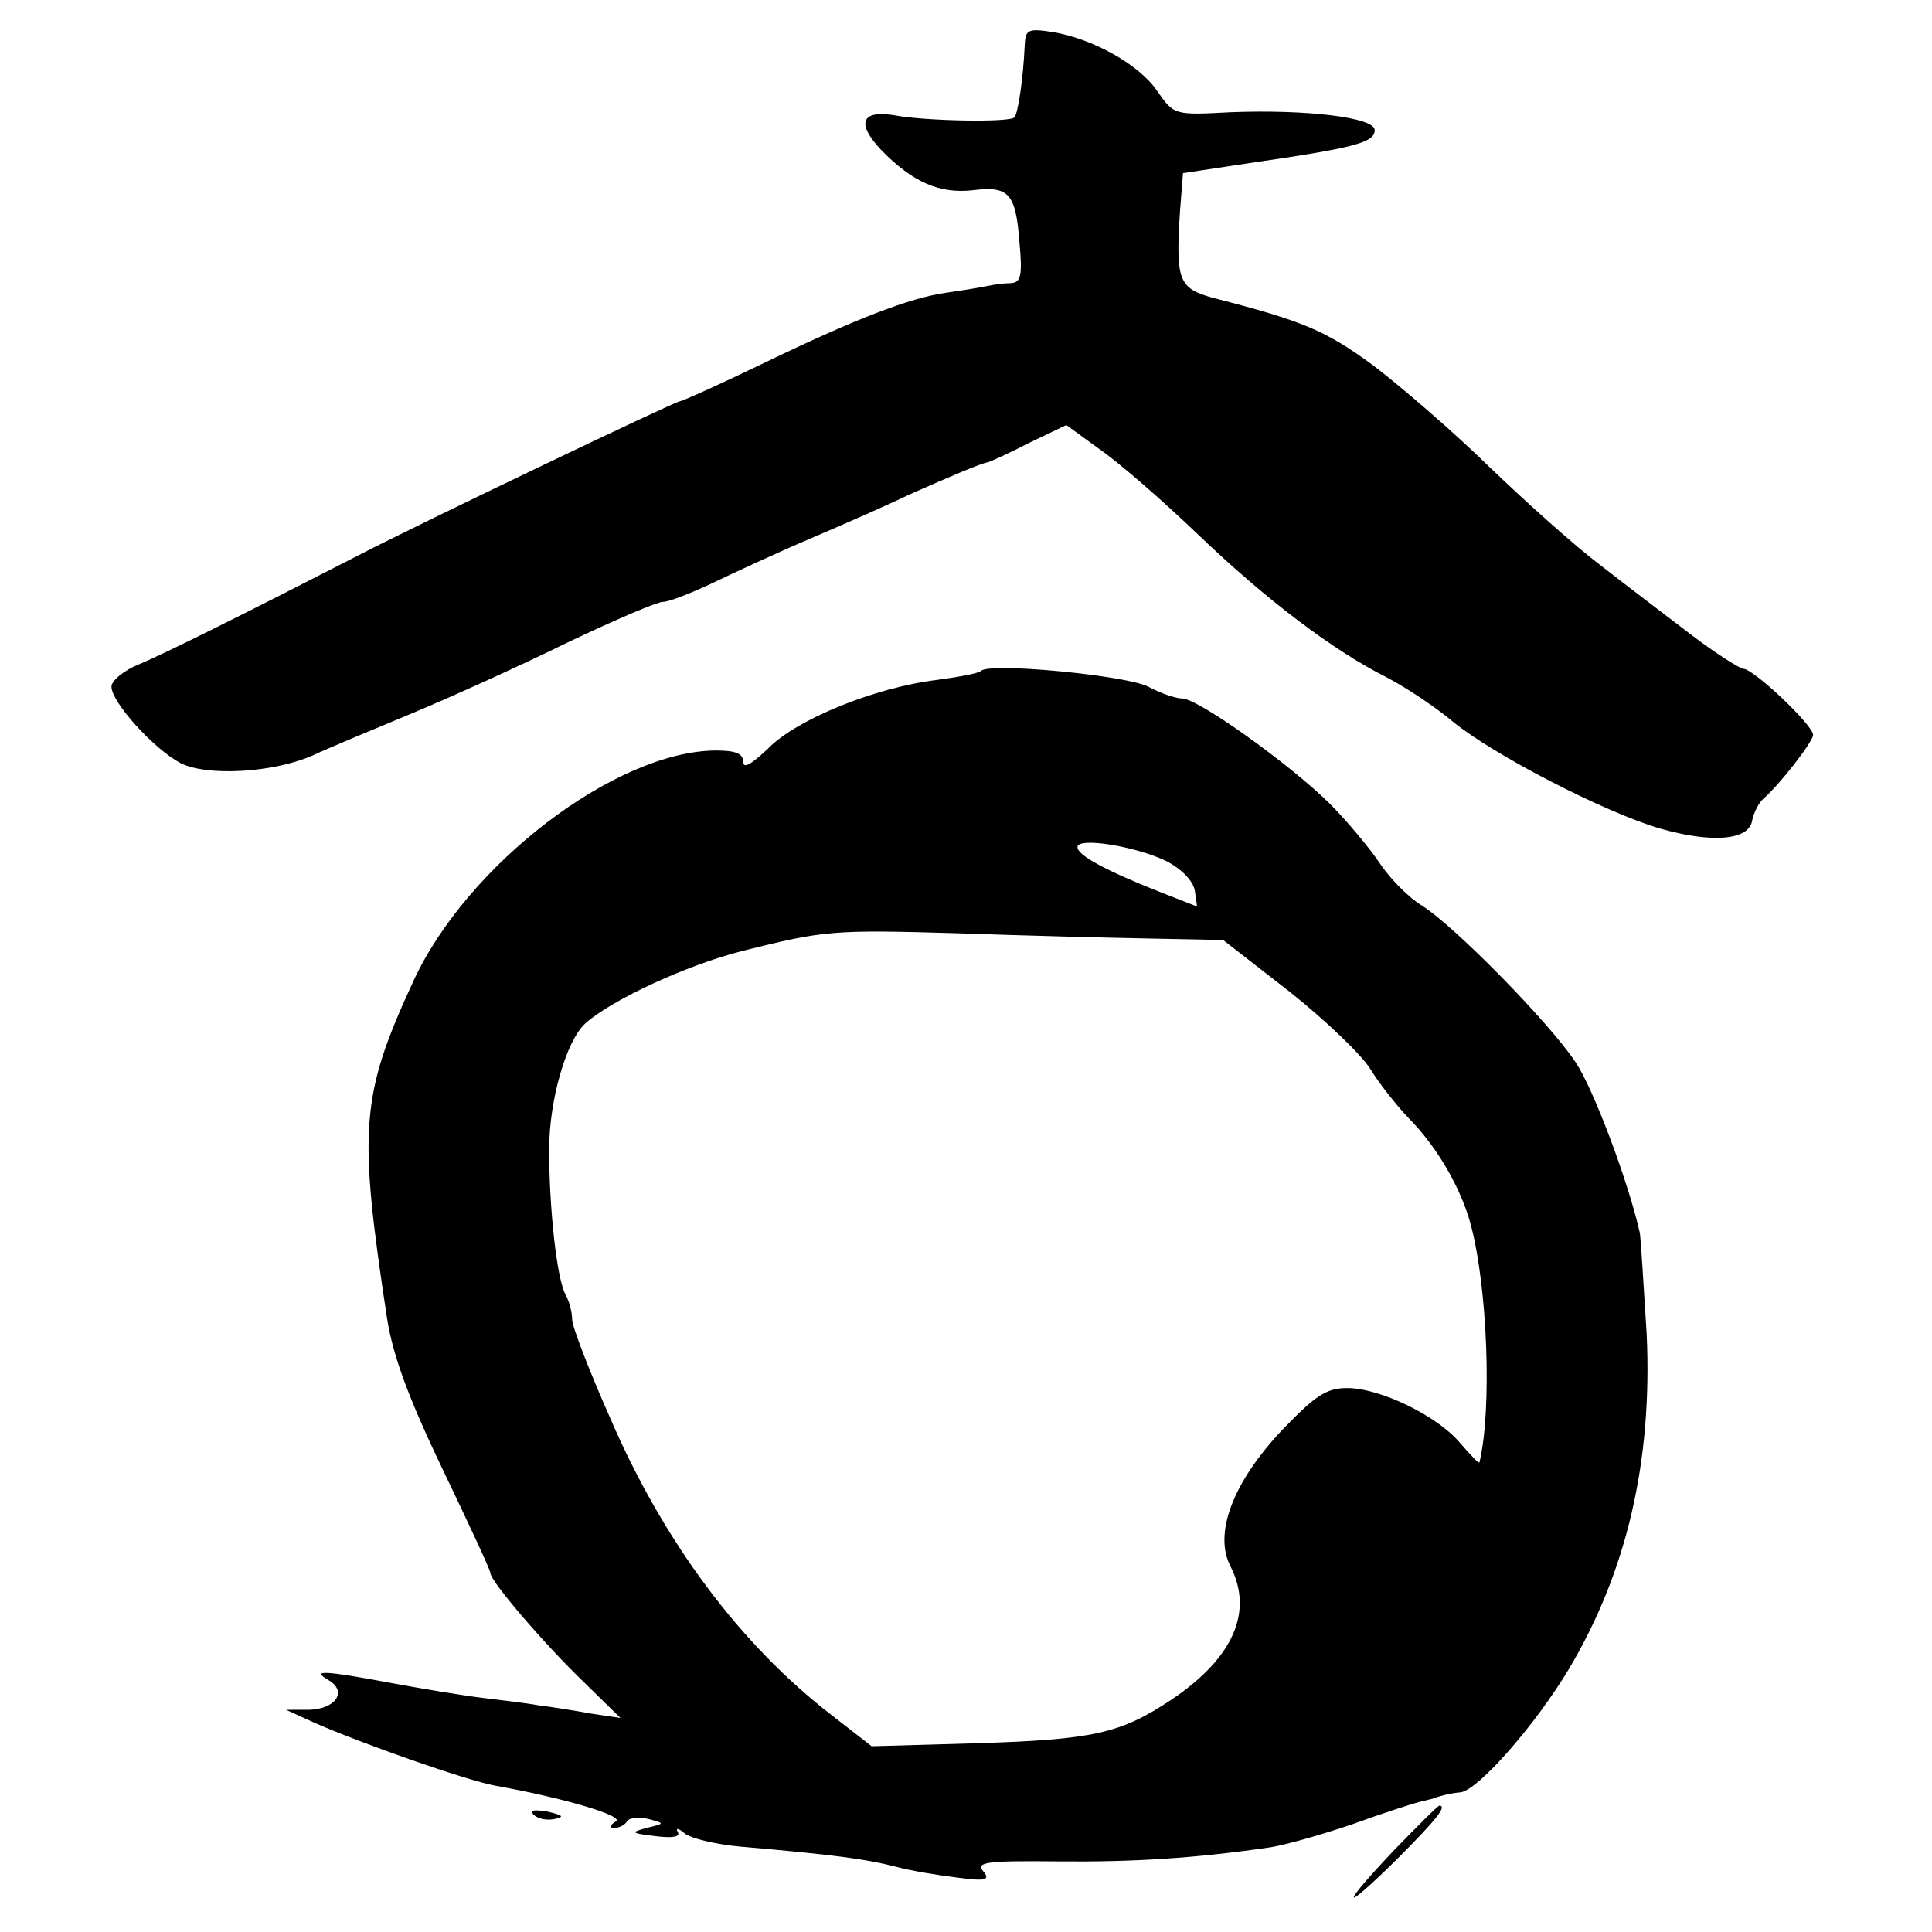
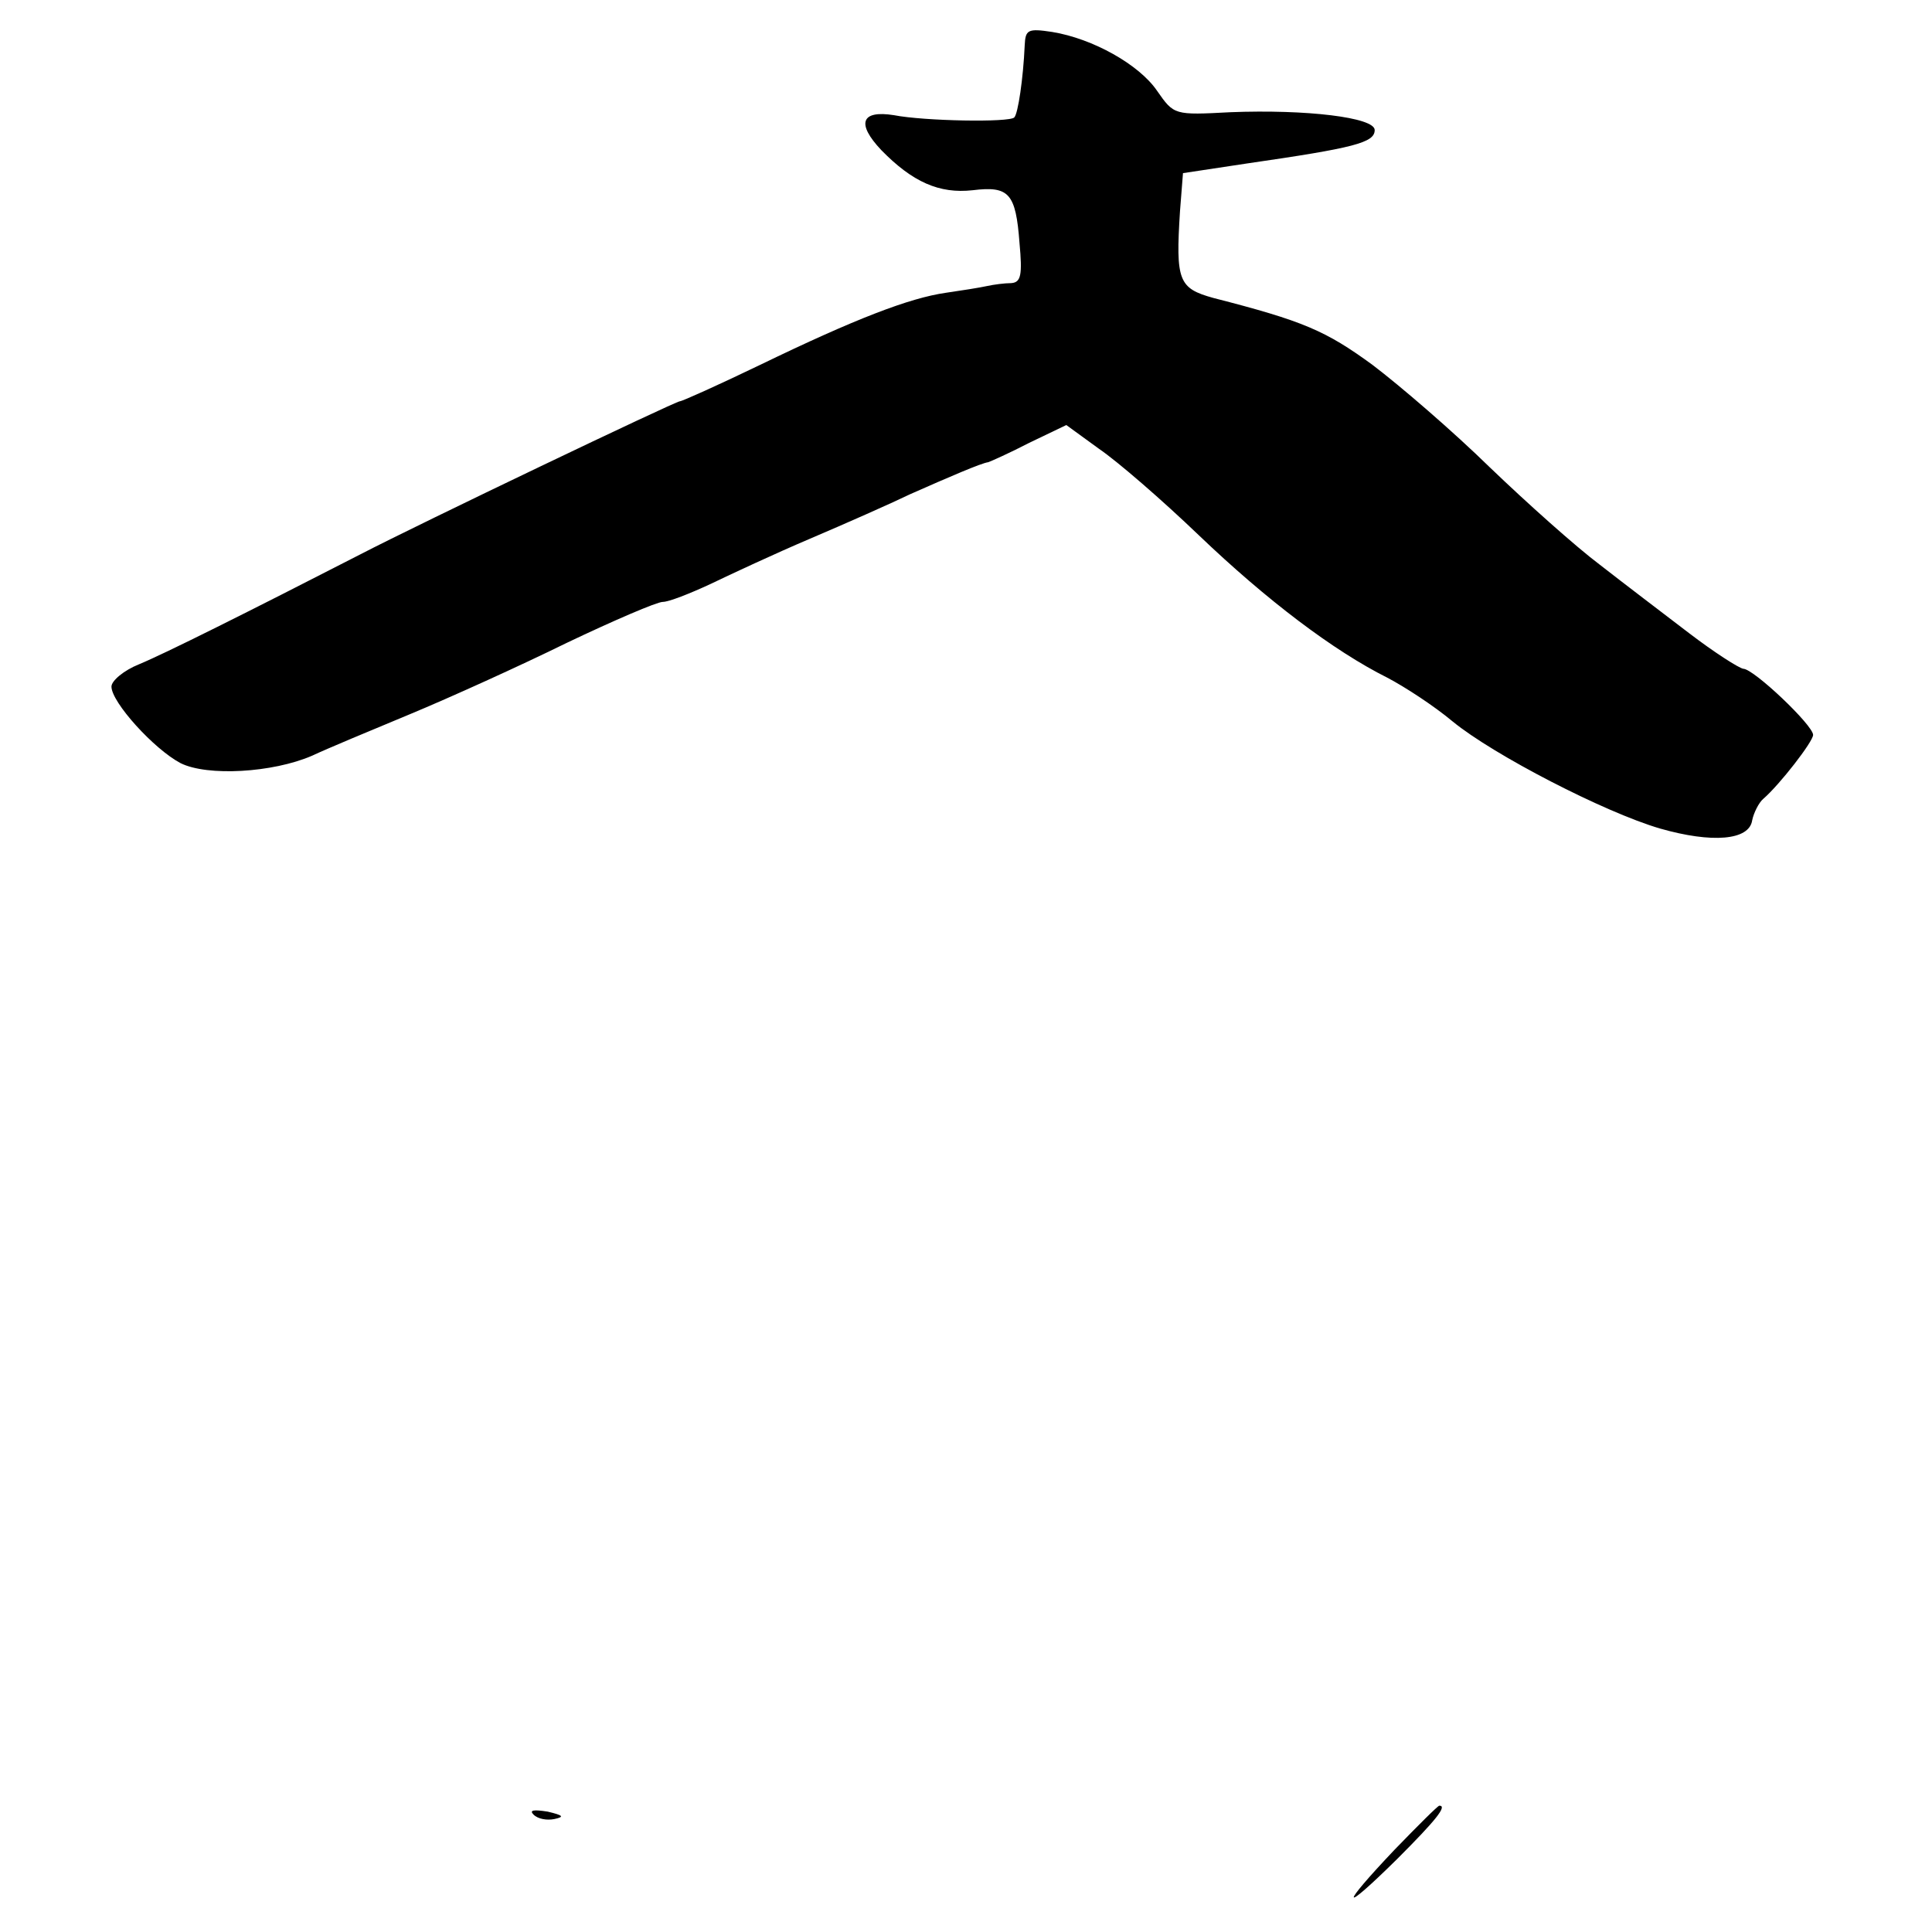
<svg xmlns="http://www.w3.org/2000/svg" version="1.0" width="260pt" height="260pt" viewBox="0 0 260 260" preserveAspectRatio="xMidYMid meet">
  <g transform="translate(0,260) scale(0.1,-0.1)" fill="#000000" stroke="none">
    <path d="M1379 2539 c-2 -45 -9 -92 -14 -97 -6 -7 -121 -5 -162 3 -44 7 -51 -11 -17 -47 42 -43 78 -59 123 -54 49 6 58 -4 63 -71 4 -43 2 -53 -11 -54 -9 0 -24 -2 -33 -4 -9 -2 -34 -6 -55 -9 -49 -7 -122 -35 -250 -97 -56 -27 -105 -49 -108 -49 -6 0 -351 -165 -430 -206 -152 -78 -264 -134 -298 -148 -20 -8 -37 -22 -37 -30 0 -21 57 -84 93 -103 36 -18 124 -13 177 10 19 9 79 34 132 56 53 22 148 65 211 96 63 30 121 55 129 55 8 0 36 11 64 24 27 13 87 41 134 61 47 20 108 47 135 60 52 23 96 42 105 43 3 1 28 12 55 26 l50 24 44 -32 c25 -17 85 -69 134 -116 92 -88 182 -156 254 -192 23 -12 63 -38 88 -59 55 -45 204 -122 279 -144 70 -20 120 -16 124 11 2 10 9 24 15 29 22 19 67 77 67 86 0 13 -80 89 -94 89 -6 1 -39 22 -73 48 -34 26 -88 67 -120 92 -32 24 -98 83 -148 131 -49 48 -121 110 -158 138 -63 46 -93 59 -214 90 -47 13 -51 23 -45 117 l4 51 86 13 c145 21 172 28 172 45 0 17 -92 28 -194 24 -76 -4 -76 -4 -99 29 -24 35 -86 70 -141 79 -33 5 -36 3 -37 -18z" />
-     <path d="M1320 1697 c-3 -3 -29 -8 -59 -12 -83 -10 -189 -53 -227 -92 -23 -22 -34 -28 -34 -18 0 11 -10 15 -37 15 -135 -1 -335 -154 -407 -311 -71 -154 -74 -198 -35 -454 8 -50 29 -107 75 -203 35 -73 64 -135 64 -139 0 -11 73 -96 125 -146 l50 -49 -40 6 c-22 4 -53 9 -70 11 -16 3 -50 7 -75 10 -25 3 -80 12 -123 20 -91 17 -109 18 -85 4 26 -15 10 -39 -26 -40 l-31 0 35 -16 c65 -29 208 -79 246 -86 95 -17 174 -41 163 -48 -9 -6 -10 -9 -2 -9 6 0 14 4 17 9 3 5 16 6 29 3 22 -6 22 -6 -3 -12 -22 -6 -21 -7 12 -11 24 -3 34 -1 30 6 -3 5 1 5 9 -2 8 -7 42 -15 74 -18 128 -11 171 -17 210 -27 22 -6 60 -12 85 -15 37 -5 43 -3 33 9 -10 12 5 14 100 13 102 -1 184 4 287 19 19 3 69 17 110 31 41 15 82 28 90 30 8 2 17 4 20 5 7 3 23 7 36 8 24 4 100 90 146 167 77 130 112 278 104 450 -4 66 -8 127 -9 135 -15 68 -63 196 -87 231 -36 54 -163 183 -206 210 -17 10 -43 36 -57 57 -14 21 -45 58 -68 81 -55 54 -177 141 -198 141 -9 0 -29 7 -46 16 -29 15 -214 33 -225 21z m250 -256 c21 -11 36 -27 38 -40 l3 -21 -51 20 c-73 29 -110 49 -110 60 0 14 79 1 120 -19z m-24 -104 l100 -2 90 -70 c49 -39 98 -86 109 -105 11 -18 34 -47 50 -64 39 -39 71 -95 84 -143 23 -85 29 -250 12 -321 -1 -2 -12 10 -26 26 -31 37 -108 74 -152 74 -28 0 -43 -10 -88 -57 -66 -70 -92 -139 -69 -183 31 -61 4 -123 -79 -179 -69 -46 -105 -54 -263 -59 l-141 -4 -54 42 c-123 95 -226 233 -298 400 -28 63 -51 123 -51 132 0 10 -4 25 -9 34 -12 22 -22 118 -22 195 0 66 23 147 49 170 36 32 136 78 210 97 112 28 122 29 292 24 85 -3 200 -6 256 -7z" />
    <path d="M718 158 c6 -6 18 -8 28 -6 14 3 12 5 -9 10 -19 3 -25 2 -19 -4z" />
    <path d="M1877 111 c-75 -79 -73 -88 3 -13 53 53 68 72 57 72 -2 0 -29 -27 -60 -59z" />
  </g>
</svg>